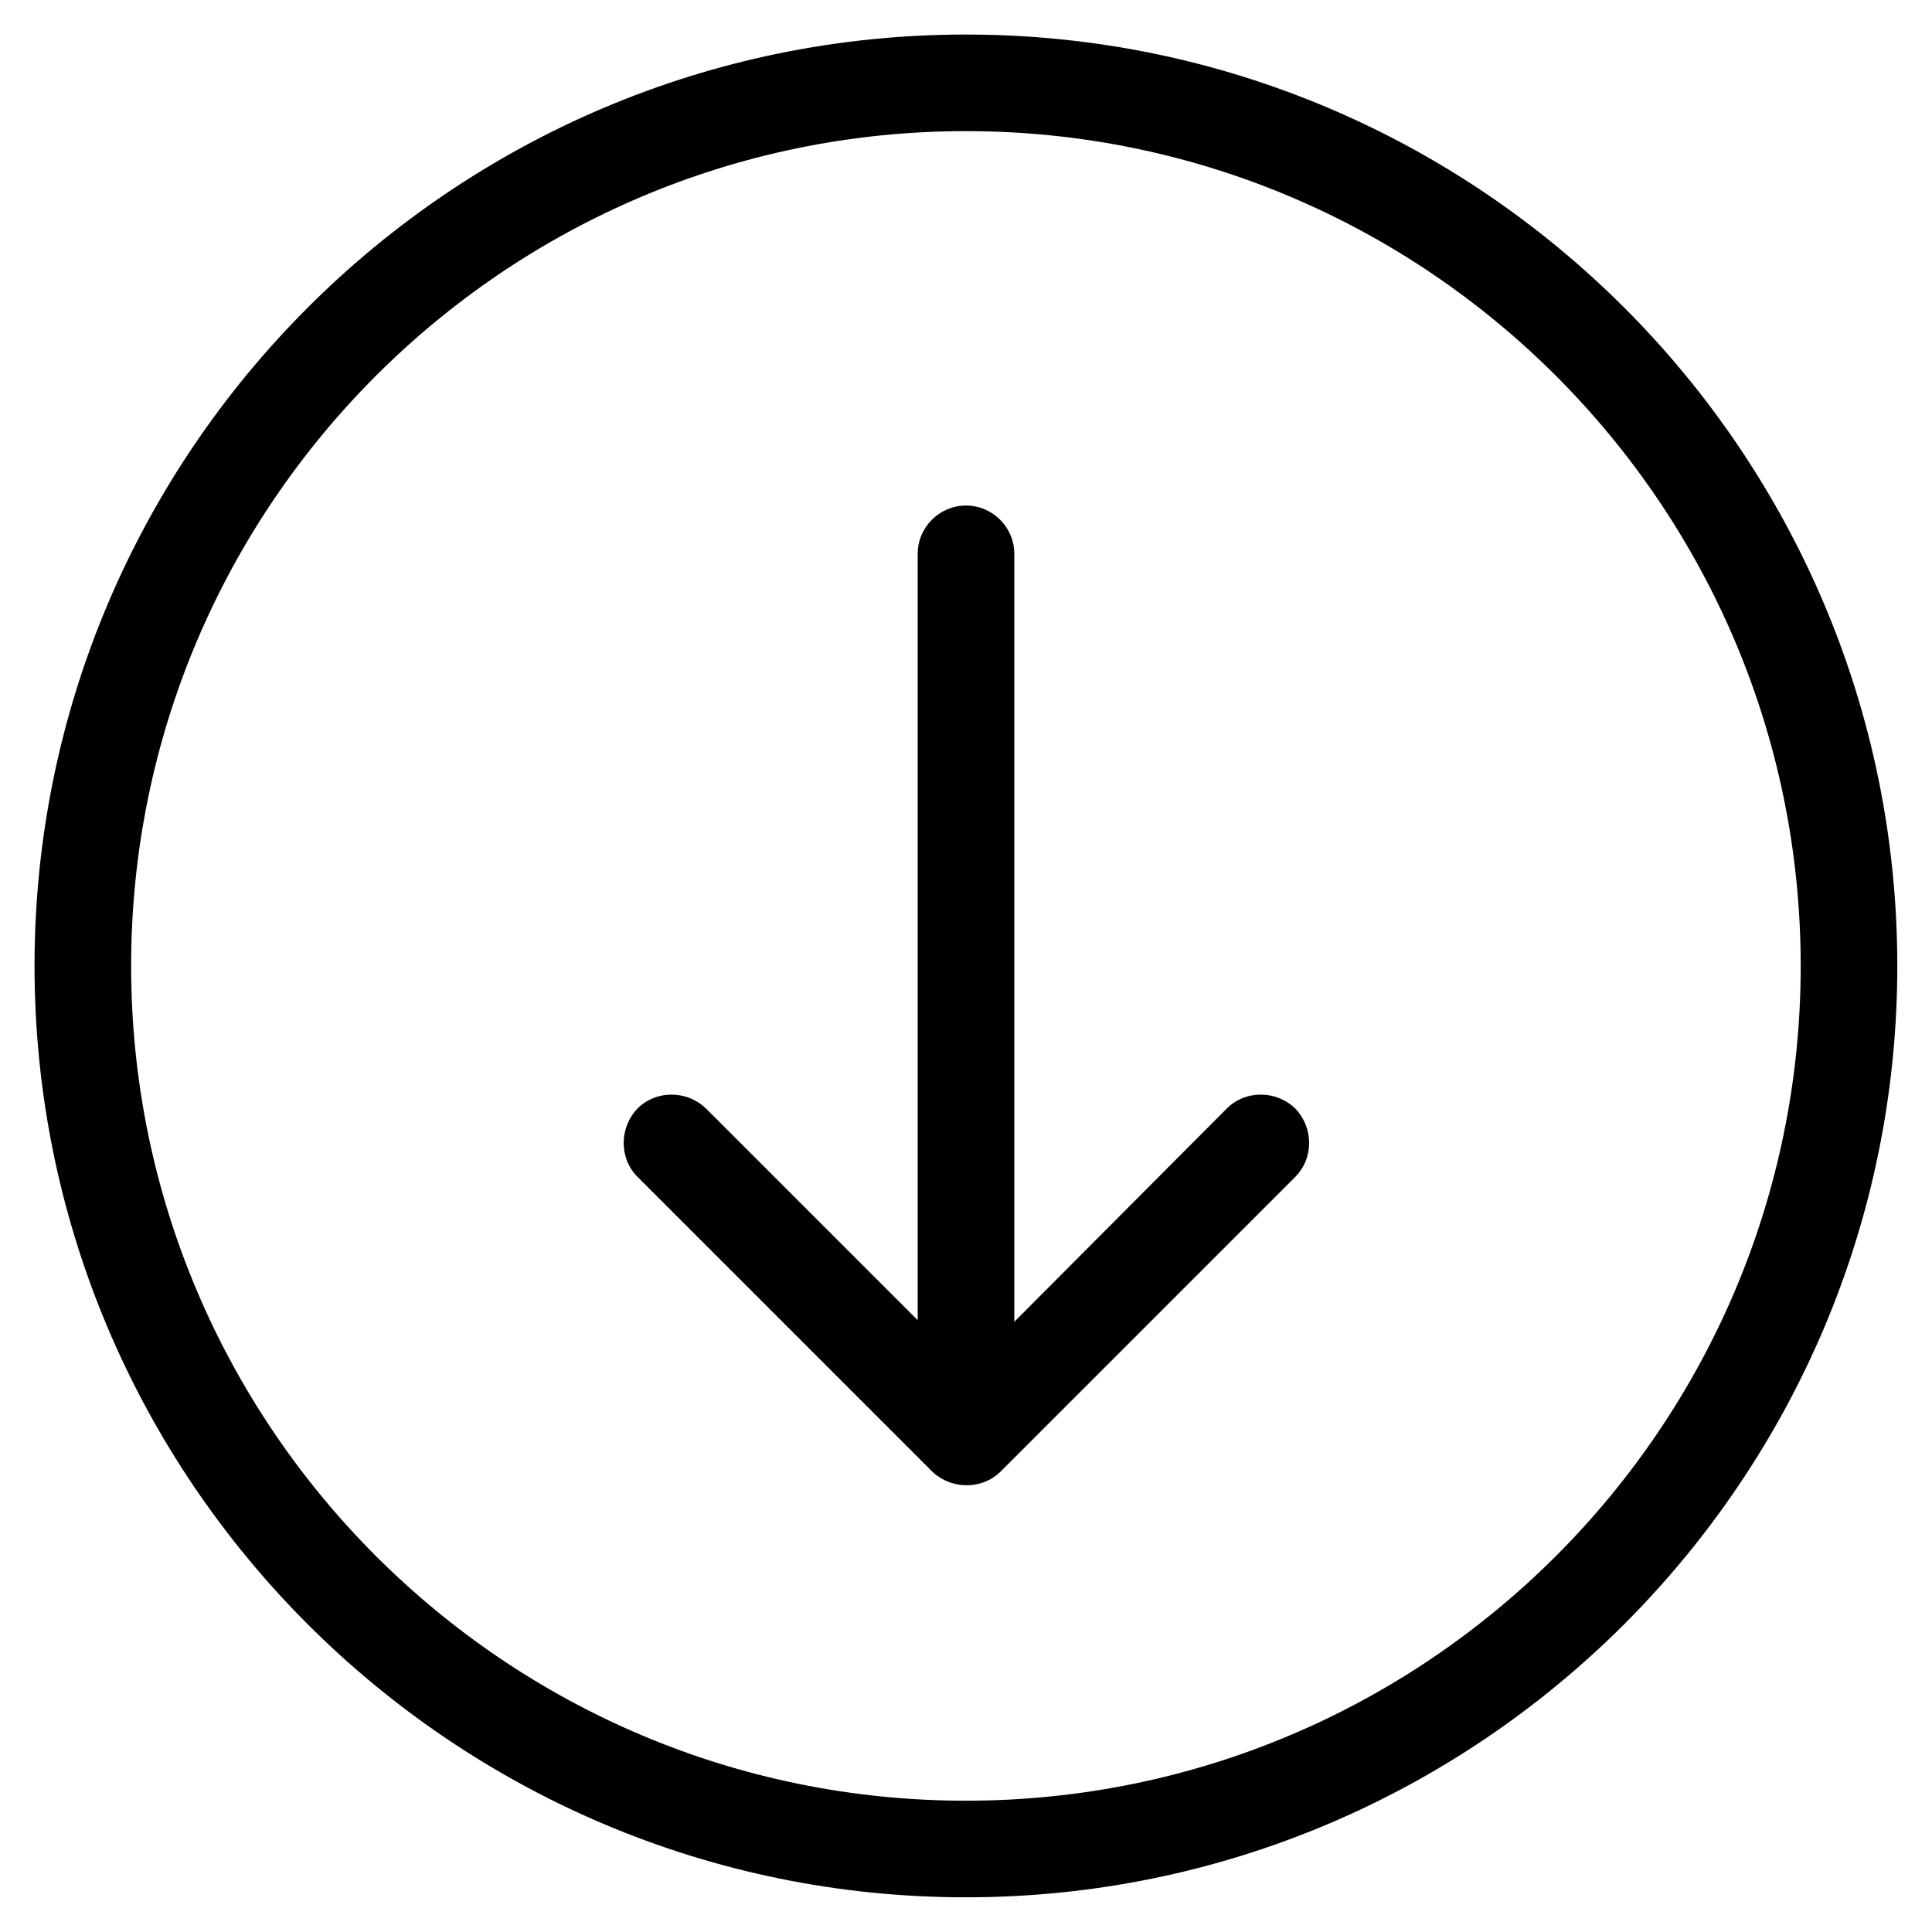
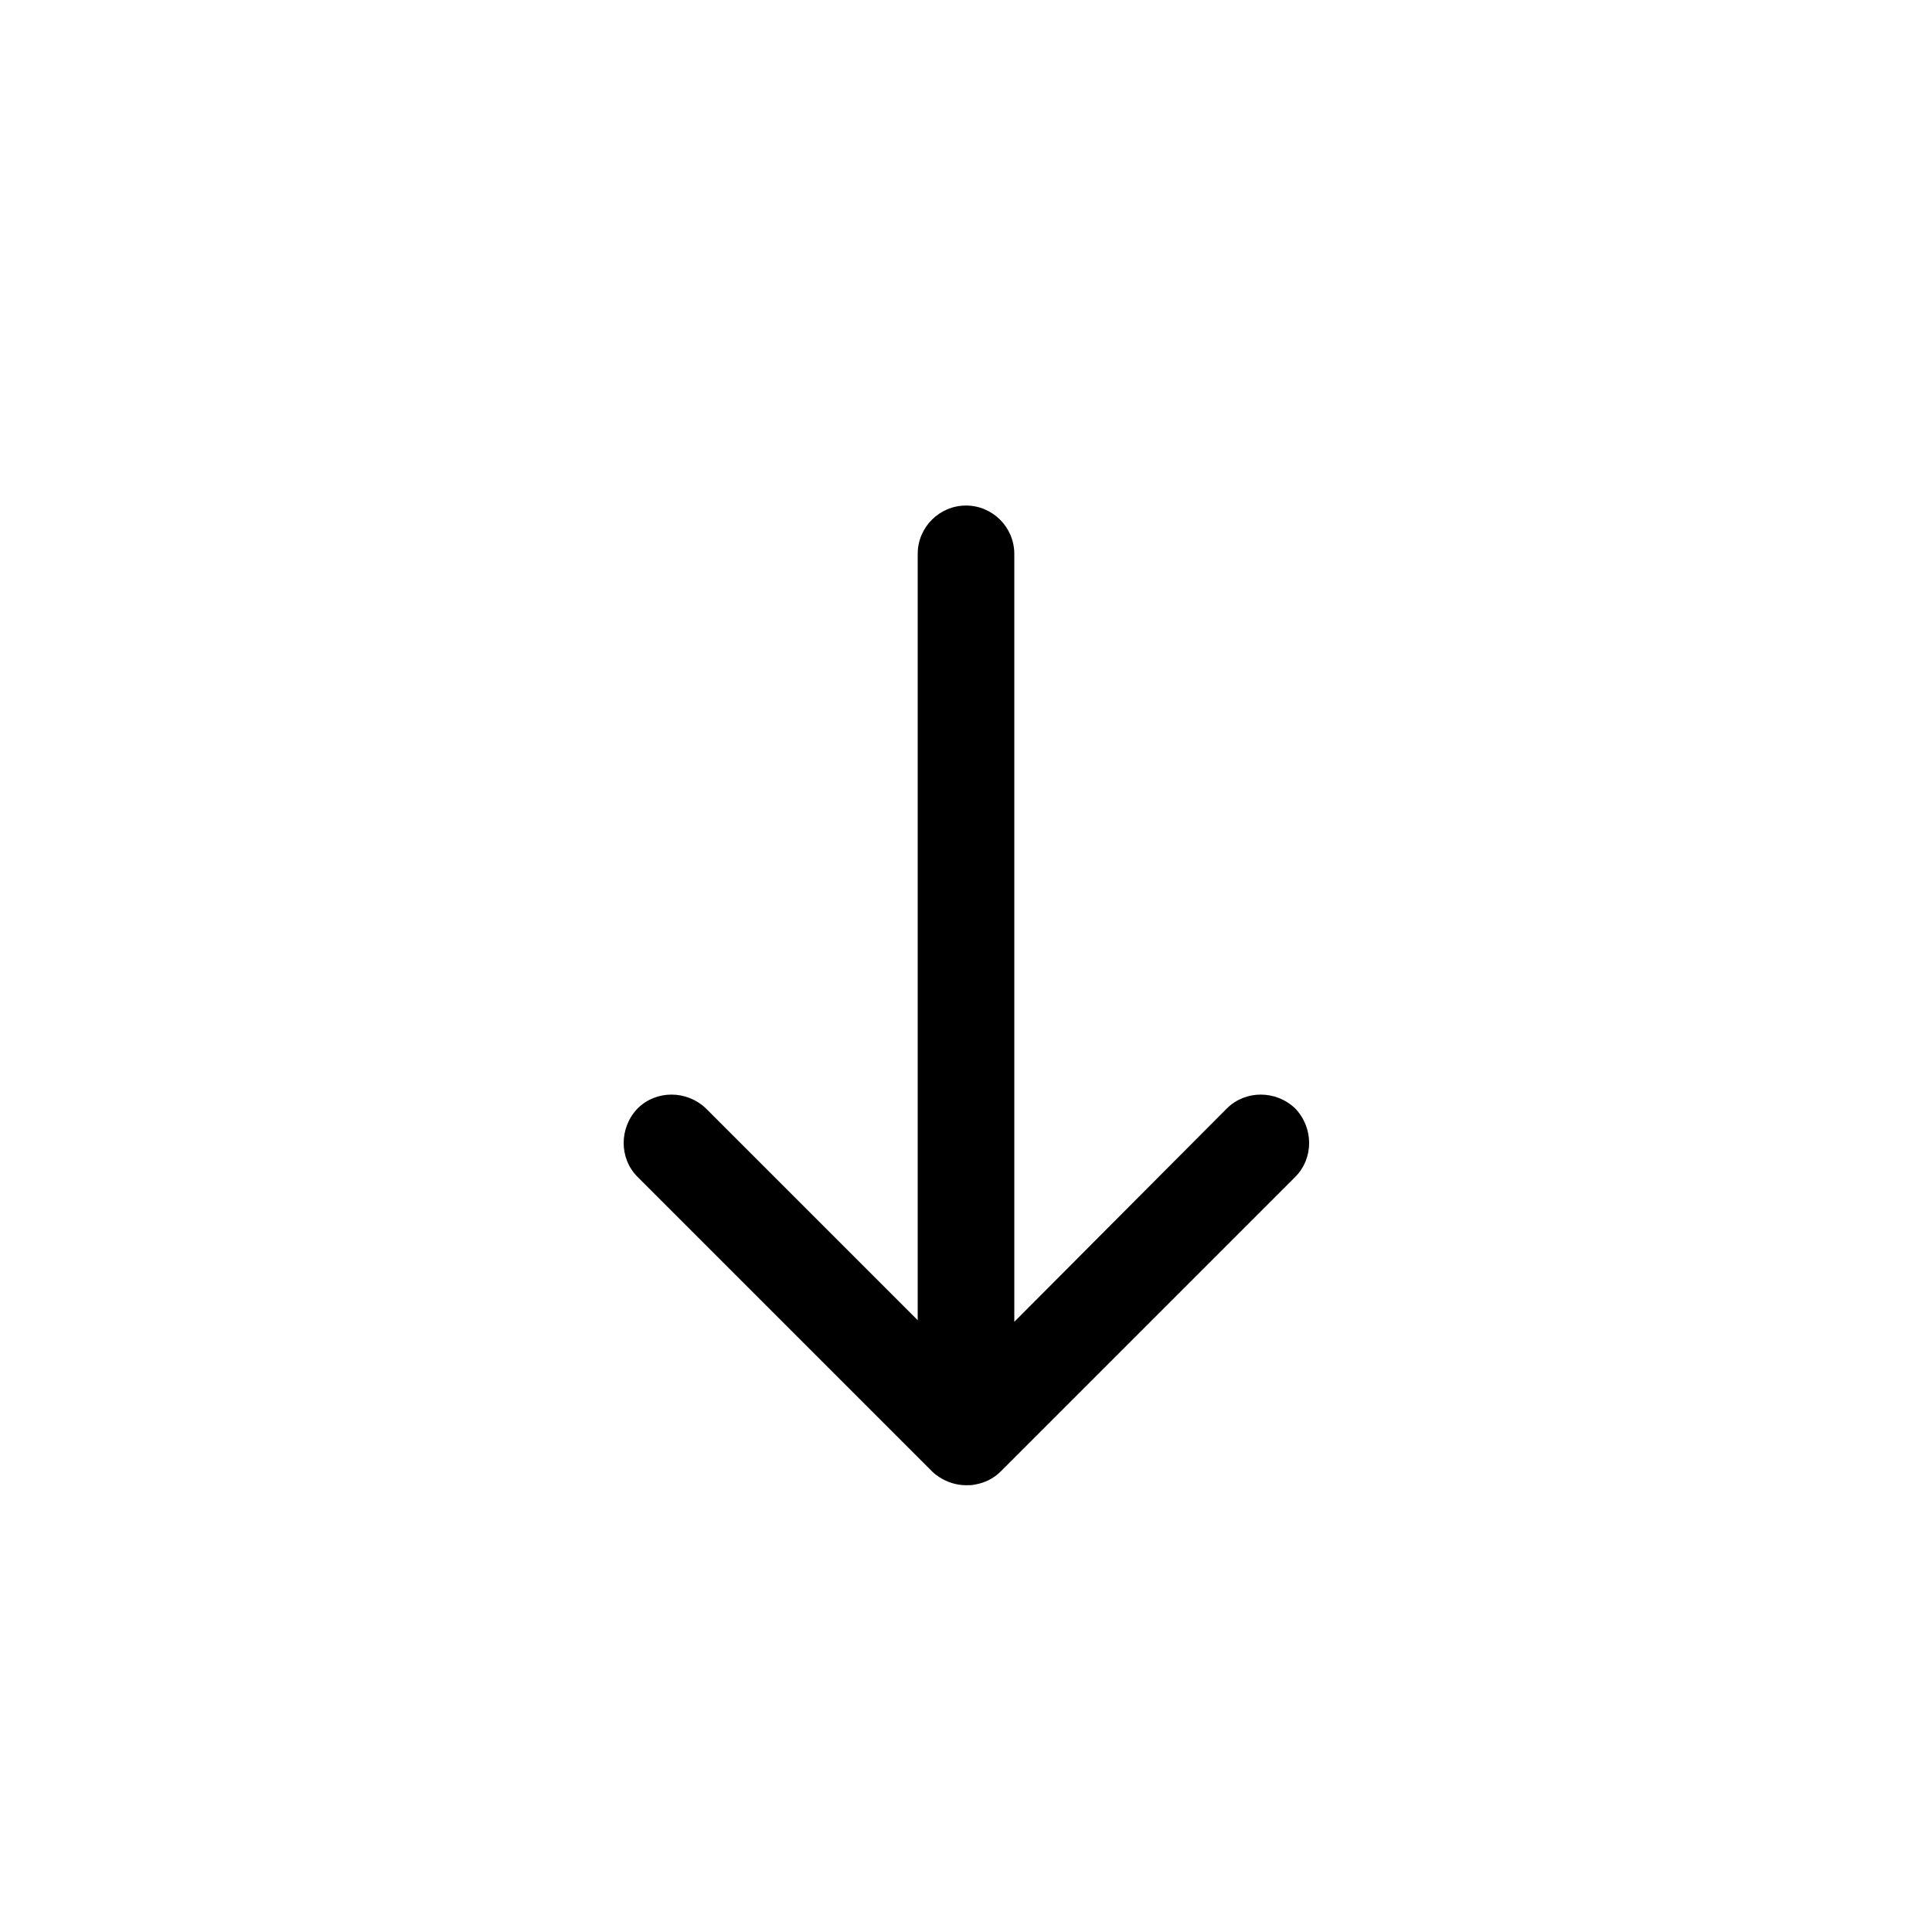
<svg xmlns="http://www.w3.org/2000/svg" id="streamlinehq-download-circle-internet-network-servers-48" width="24" height="24" viewBox="0 0 24 24">
  <g id="Ellipse_76">
-     <path d="M11.999,.429C5.62,.429,.429,5.62,.429,11.999s5.19,11.57,11.57,11.57,11.57-5.19,11.57-11.57S18.38,.429,11.999,.429Zm0,21.94c-5.72,0-10.37-4.65-10.37-10.37S6.279,1.629,11.999,1.629s10.37,4.65,10.37,10.37-4.65,10.37-10.37,10.37Z" />
    <path d="M16.09,14.62l-3.66,3.66c-.09,.09-.2,.14-.31,.16-.04,.01-.08,.01-.12,.01-.12,0-.24-.04-.33-.1-.03-.02-.06-.04-.09-.07l-3.66-3.66c-.23-.23-.23-.61,0-.85,.23-.23,.61-.23,.85,0l2.63,2.63V6.88c0-.33,.27-.6,.6-.6s.6,.27,.6,.6v9.54l2.64-2.65c.23-.23,.61-.23,.85,0,.23,.24,.23,.62,0,.85Z" />
  </g>
</svg>